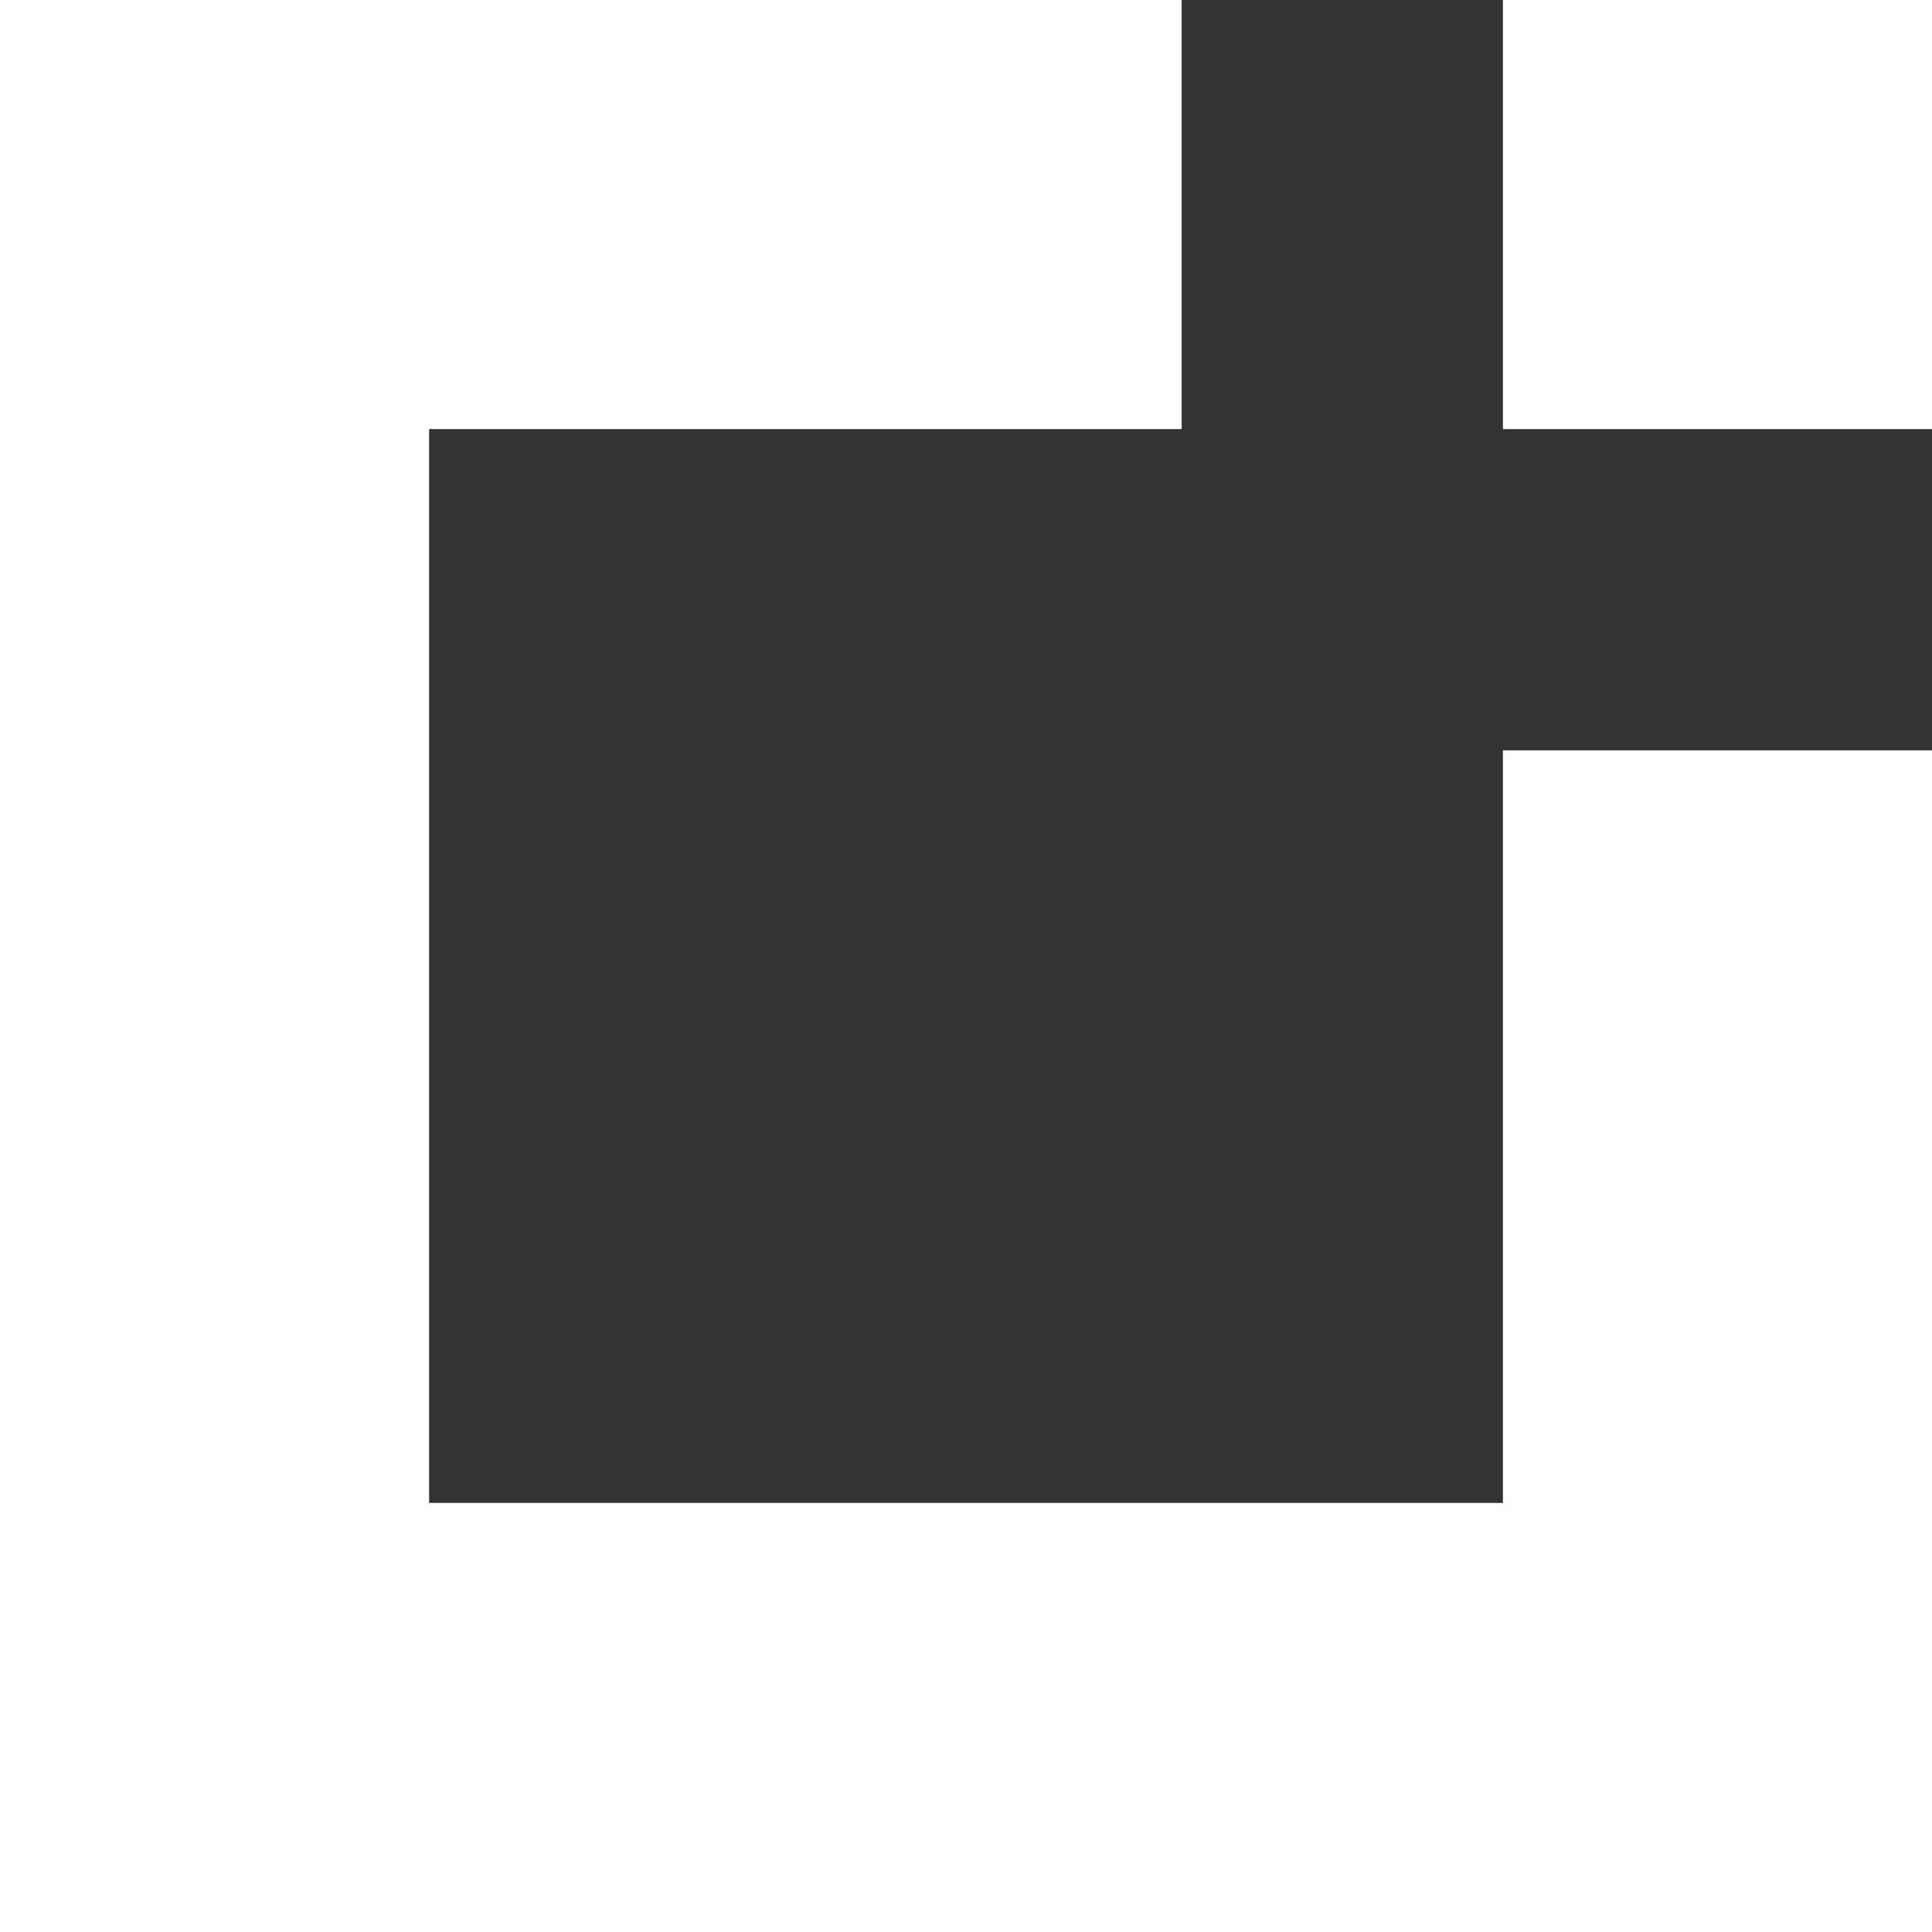
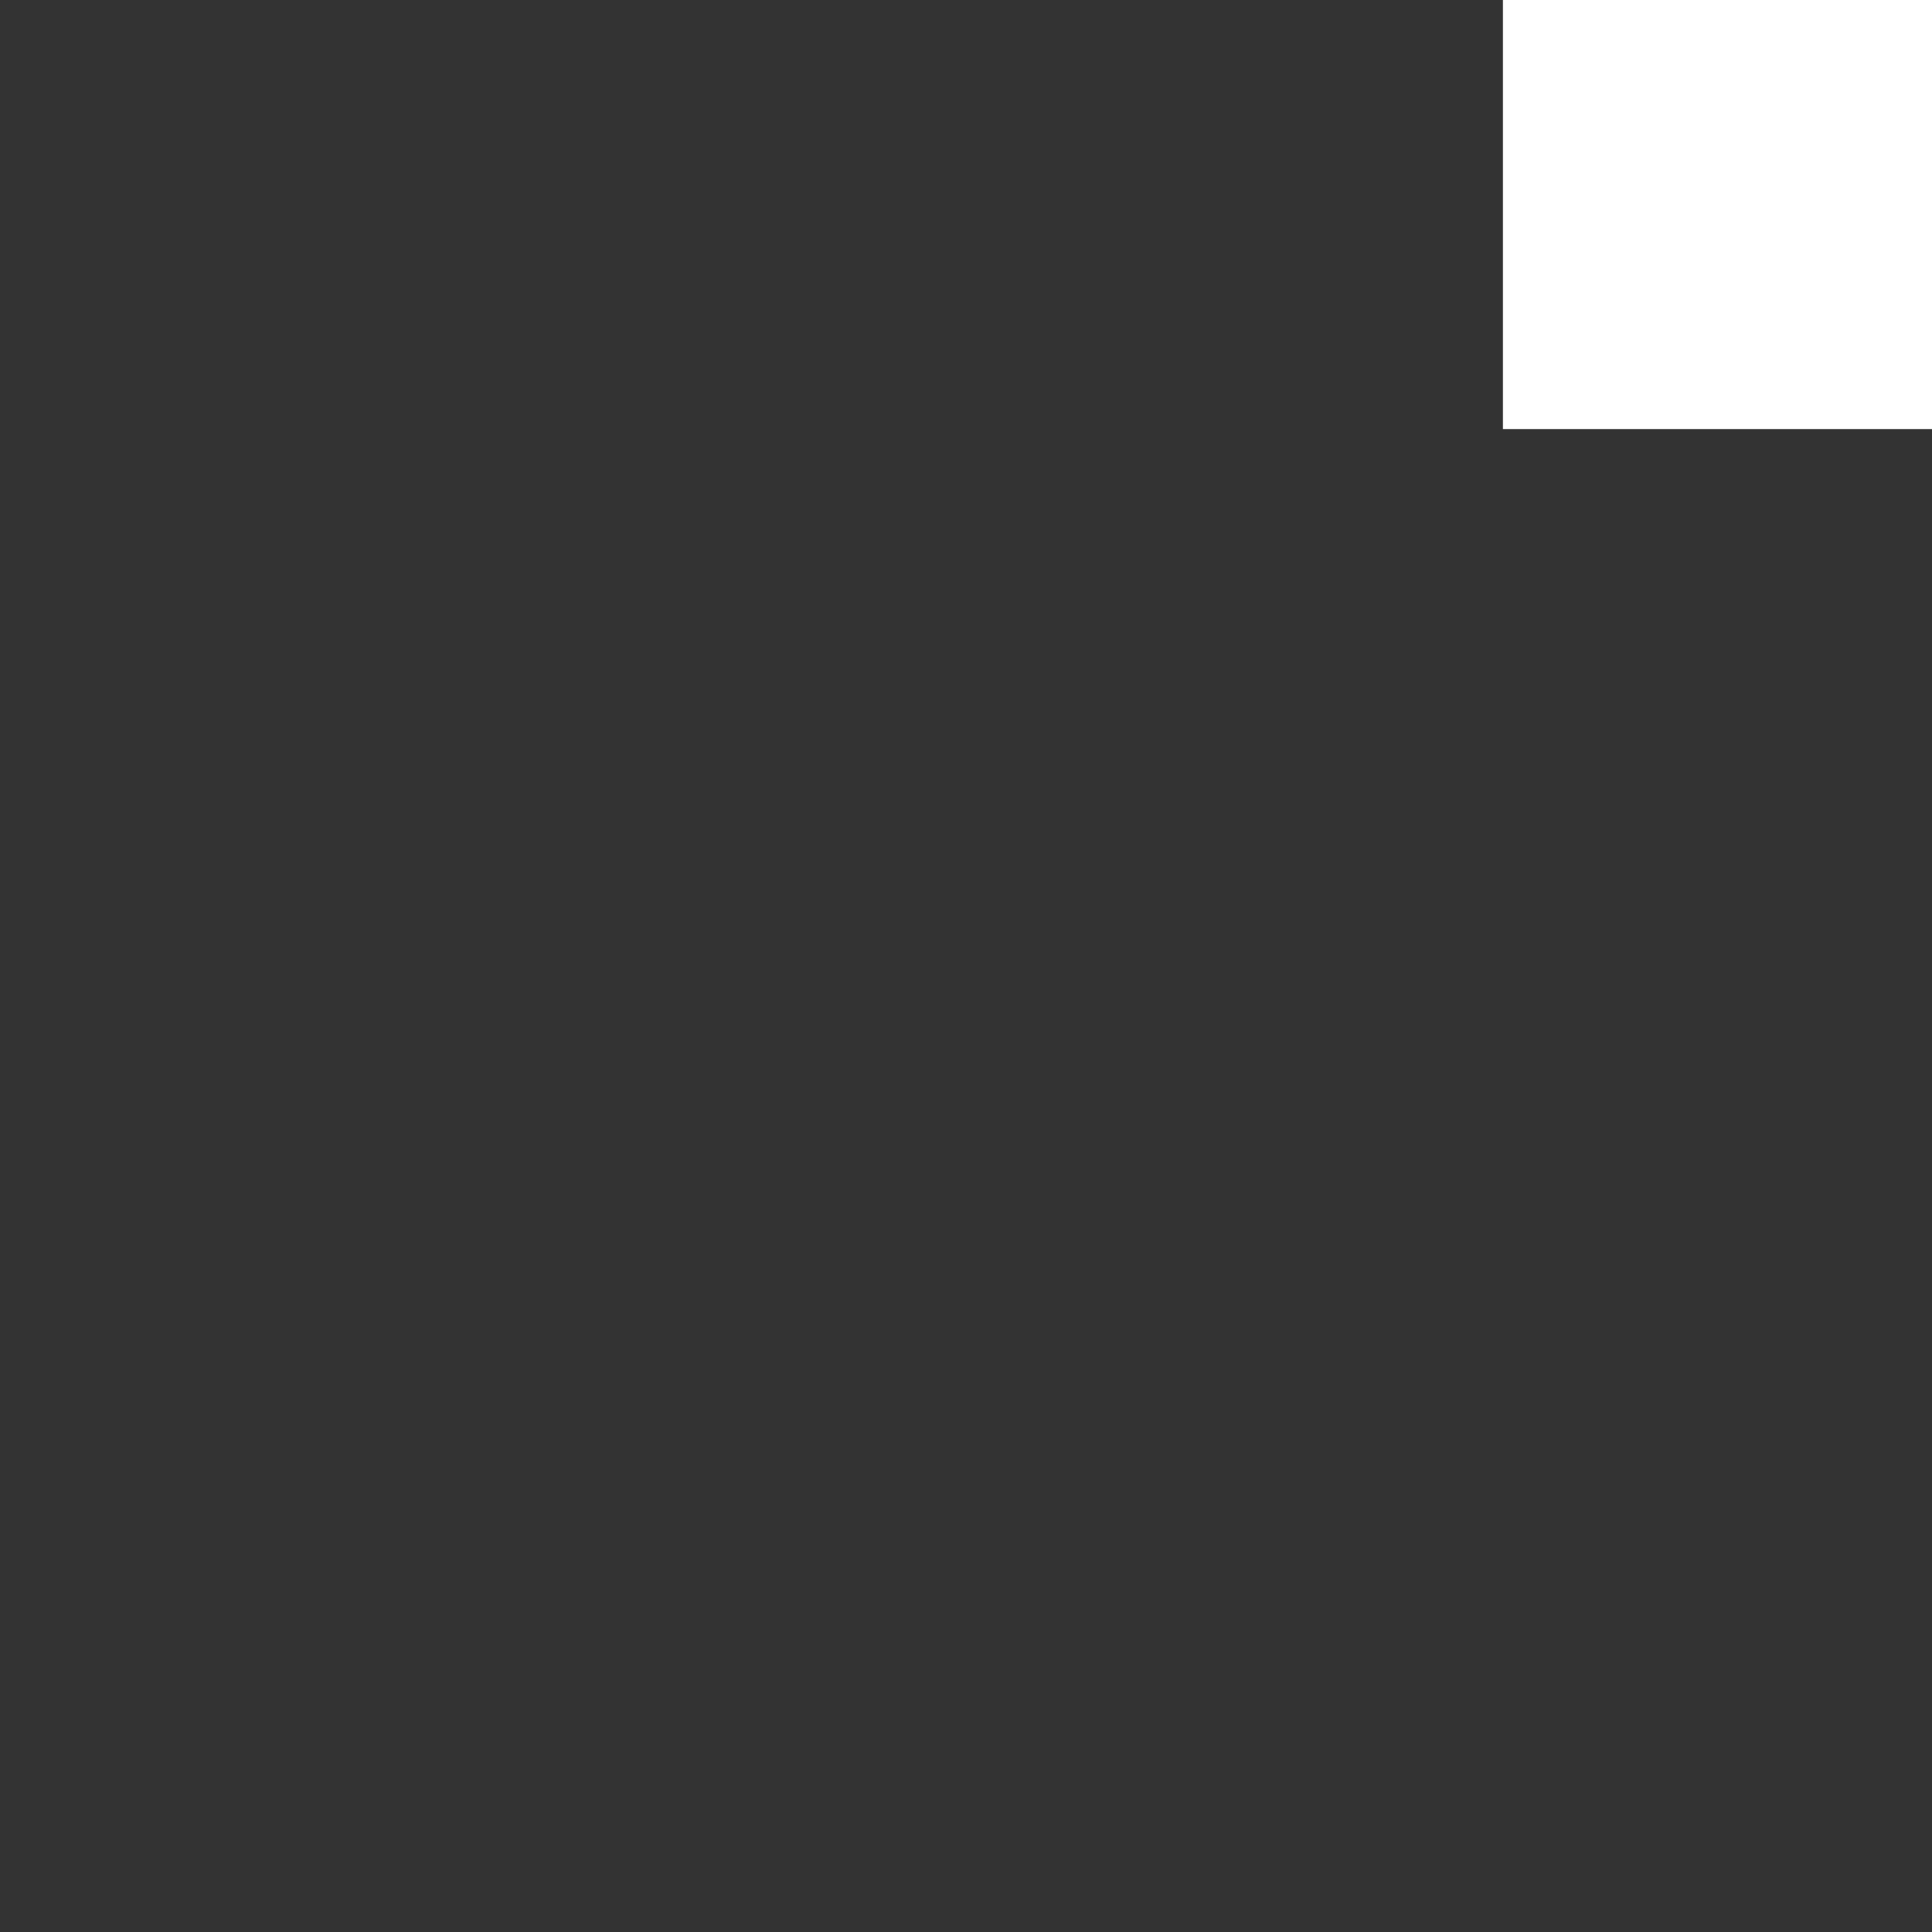
<svg xmlns="http://www.w3.org/2000/svg" version="1.1" id="Ebene_1" x="0px" y="0px" viewBox="0 0 86 86" style="enable-background:new 0 0 86 86;" xml:space="preserve">
  <rect x="0" y="0" width="86" height="86" fill="#333333" stroke="none" />
  <style type="text/css">
	.st0{fill:#FFFFFF;}
</style>
-   <polygon class="st0" points="0,0 0,19.1 0,66.9 0,86 19.1,86 66.9,86 86,86 86,33.4 66.9,33.4 66.9,66.9 19.1,66.9 19.1,19.1   52.6,19.1 52.6,0 " />
  <rect x="66.9" y="0" class="st0" width="19.1" height="19.1" />
</svg>